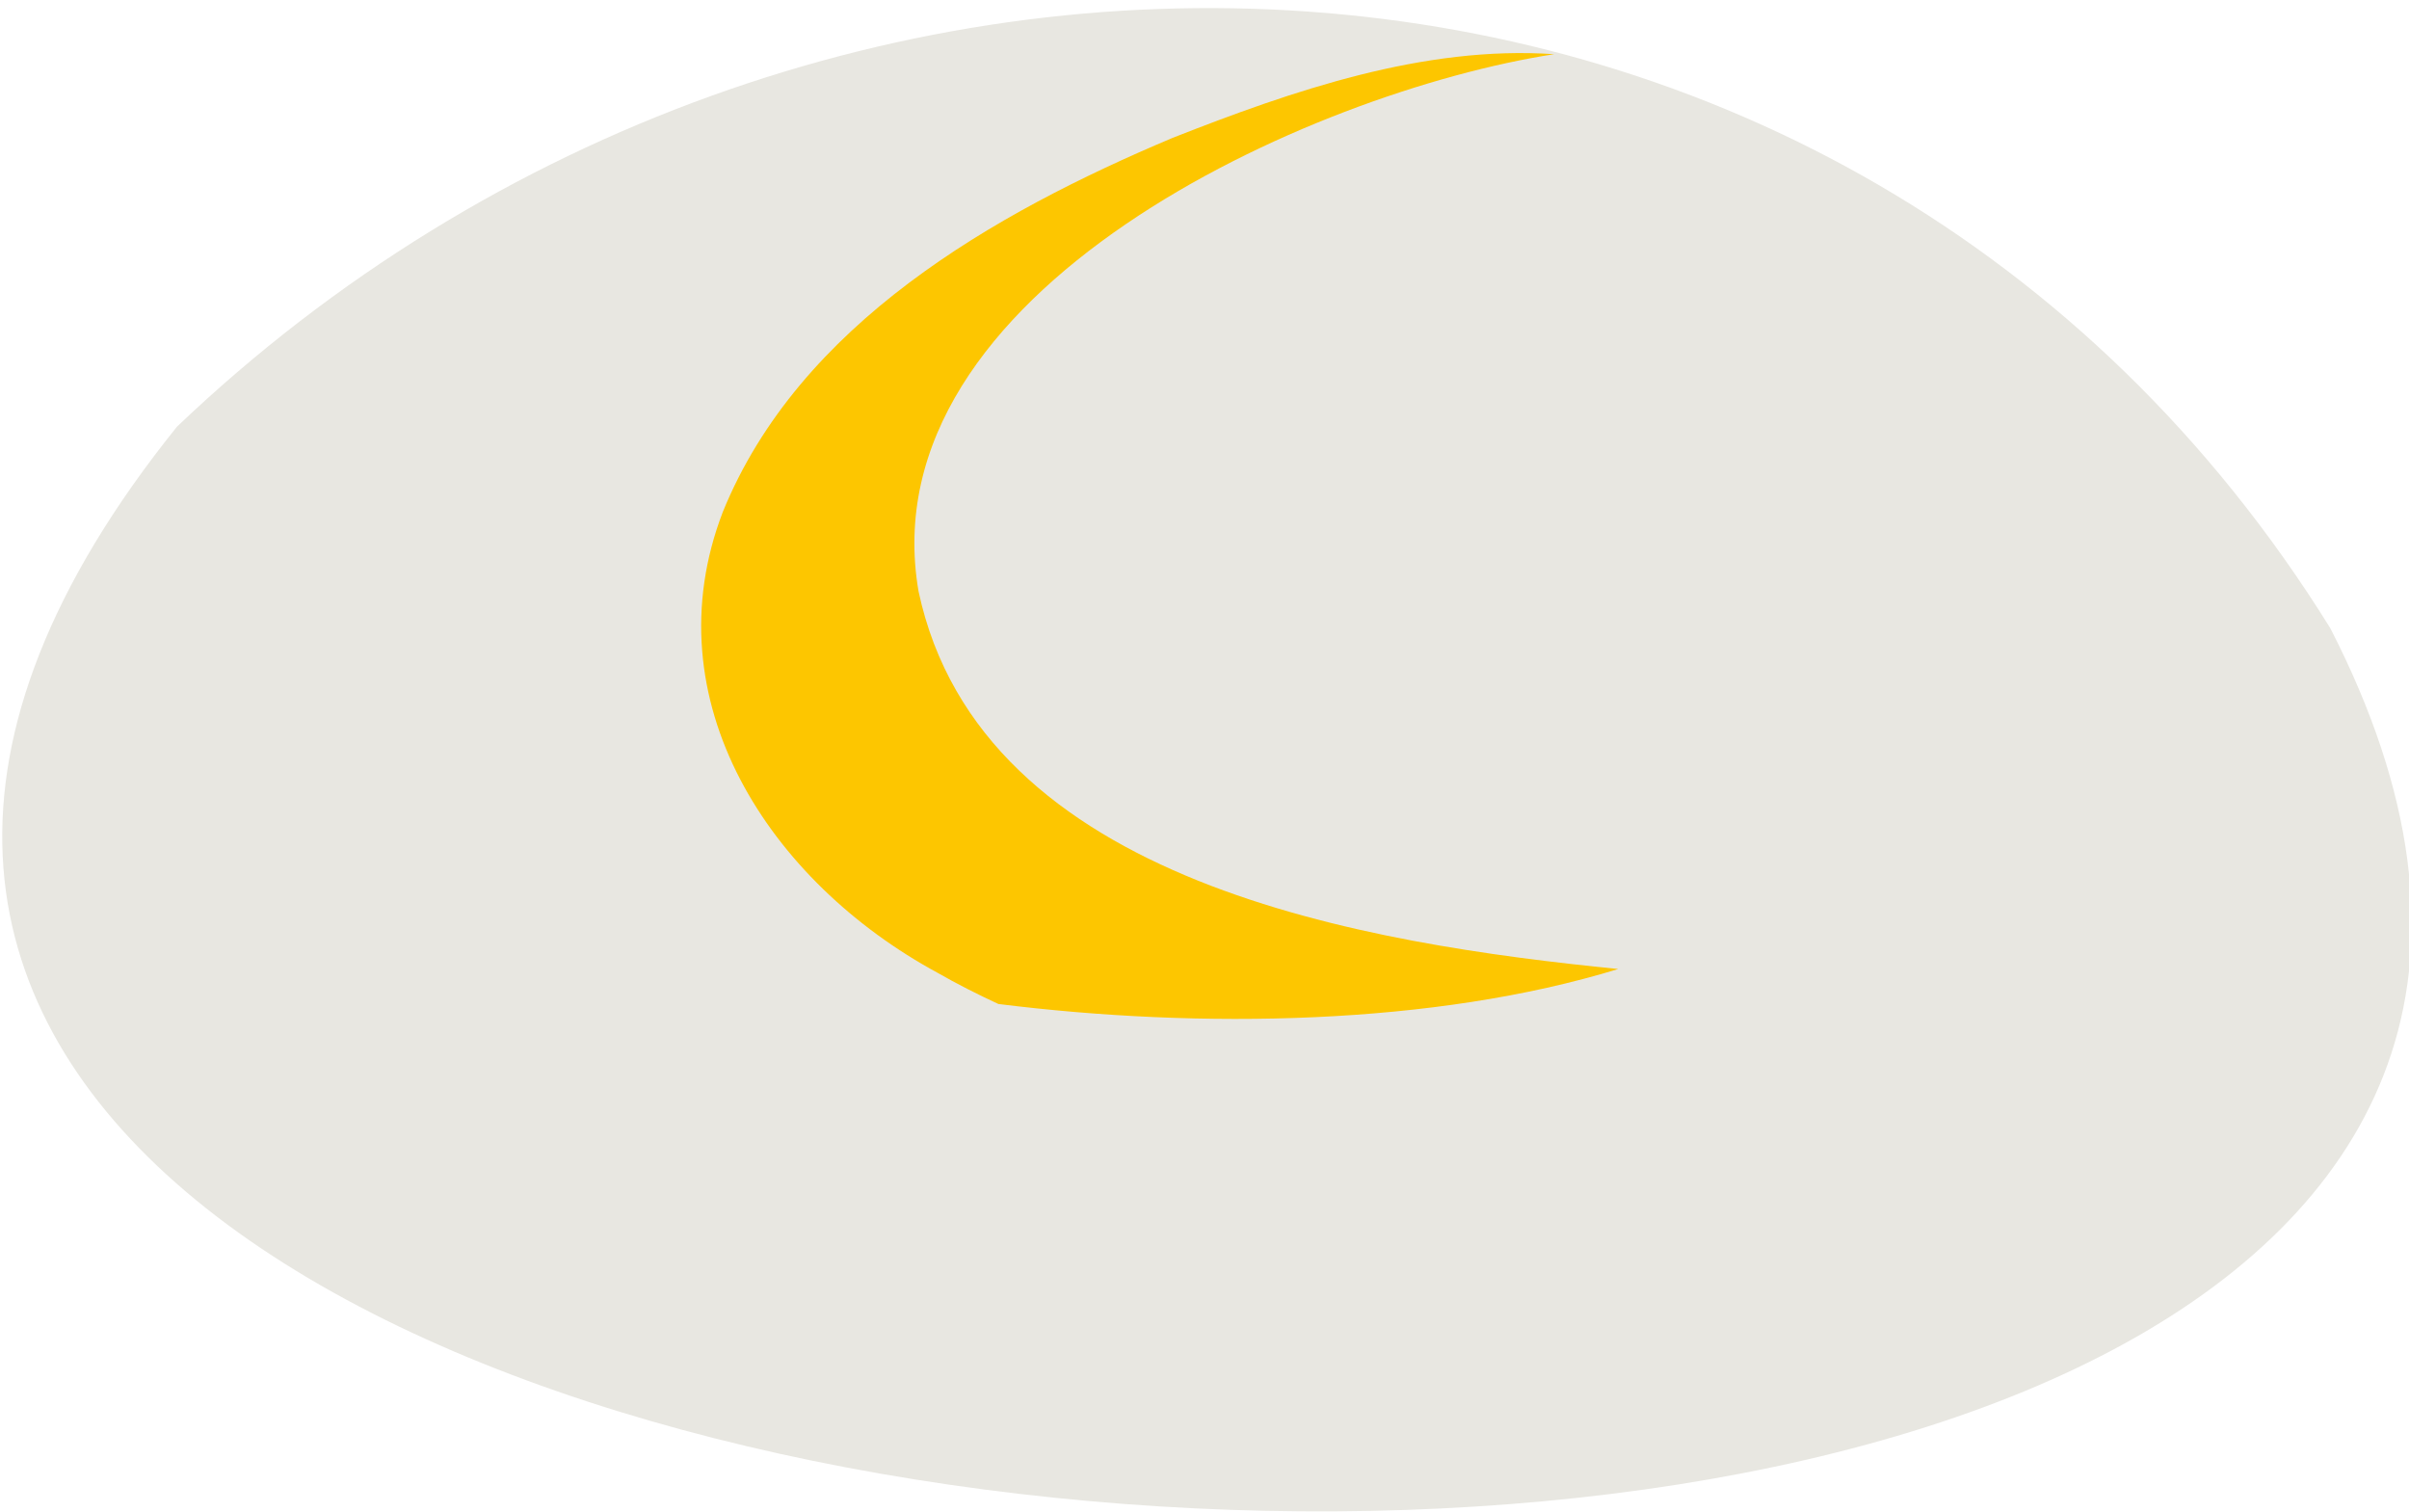
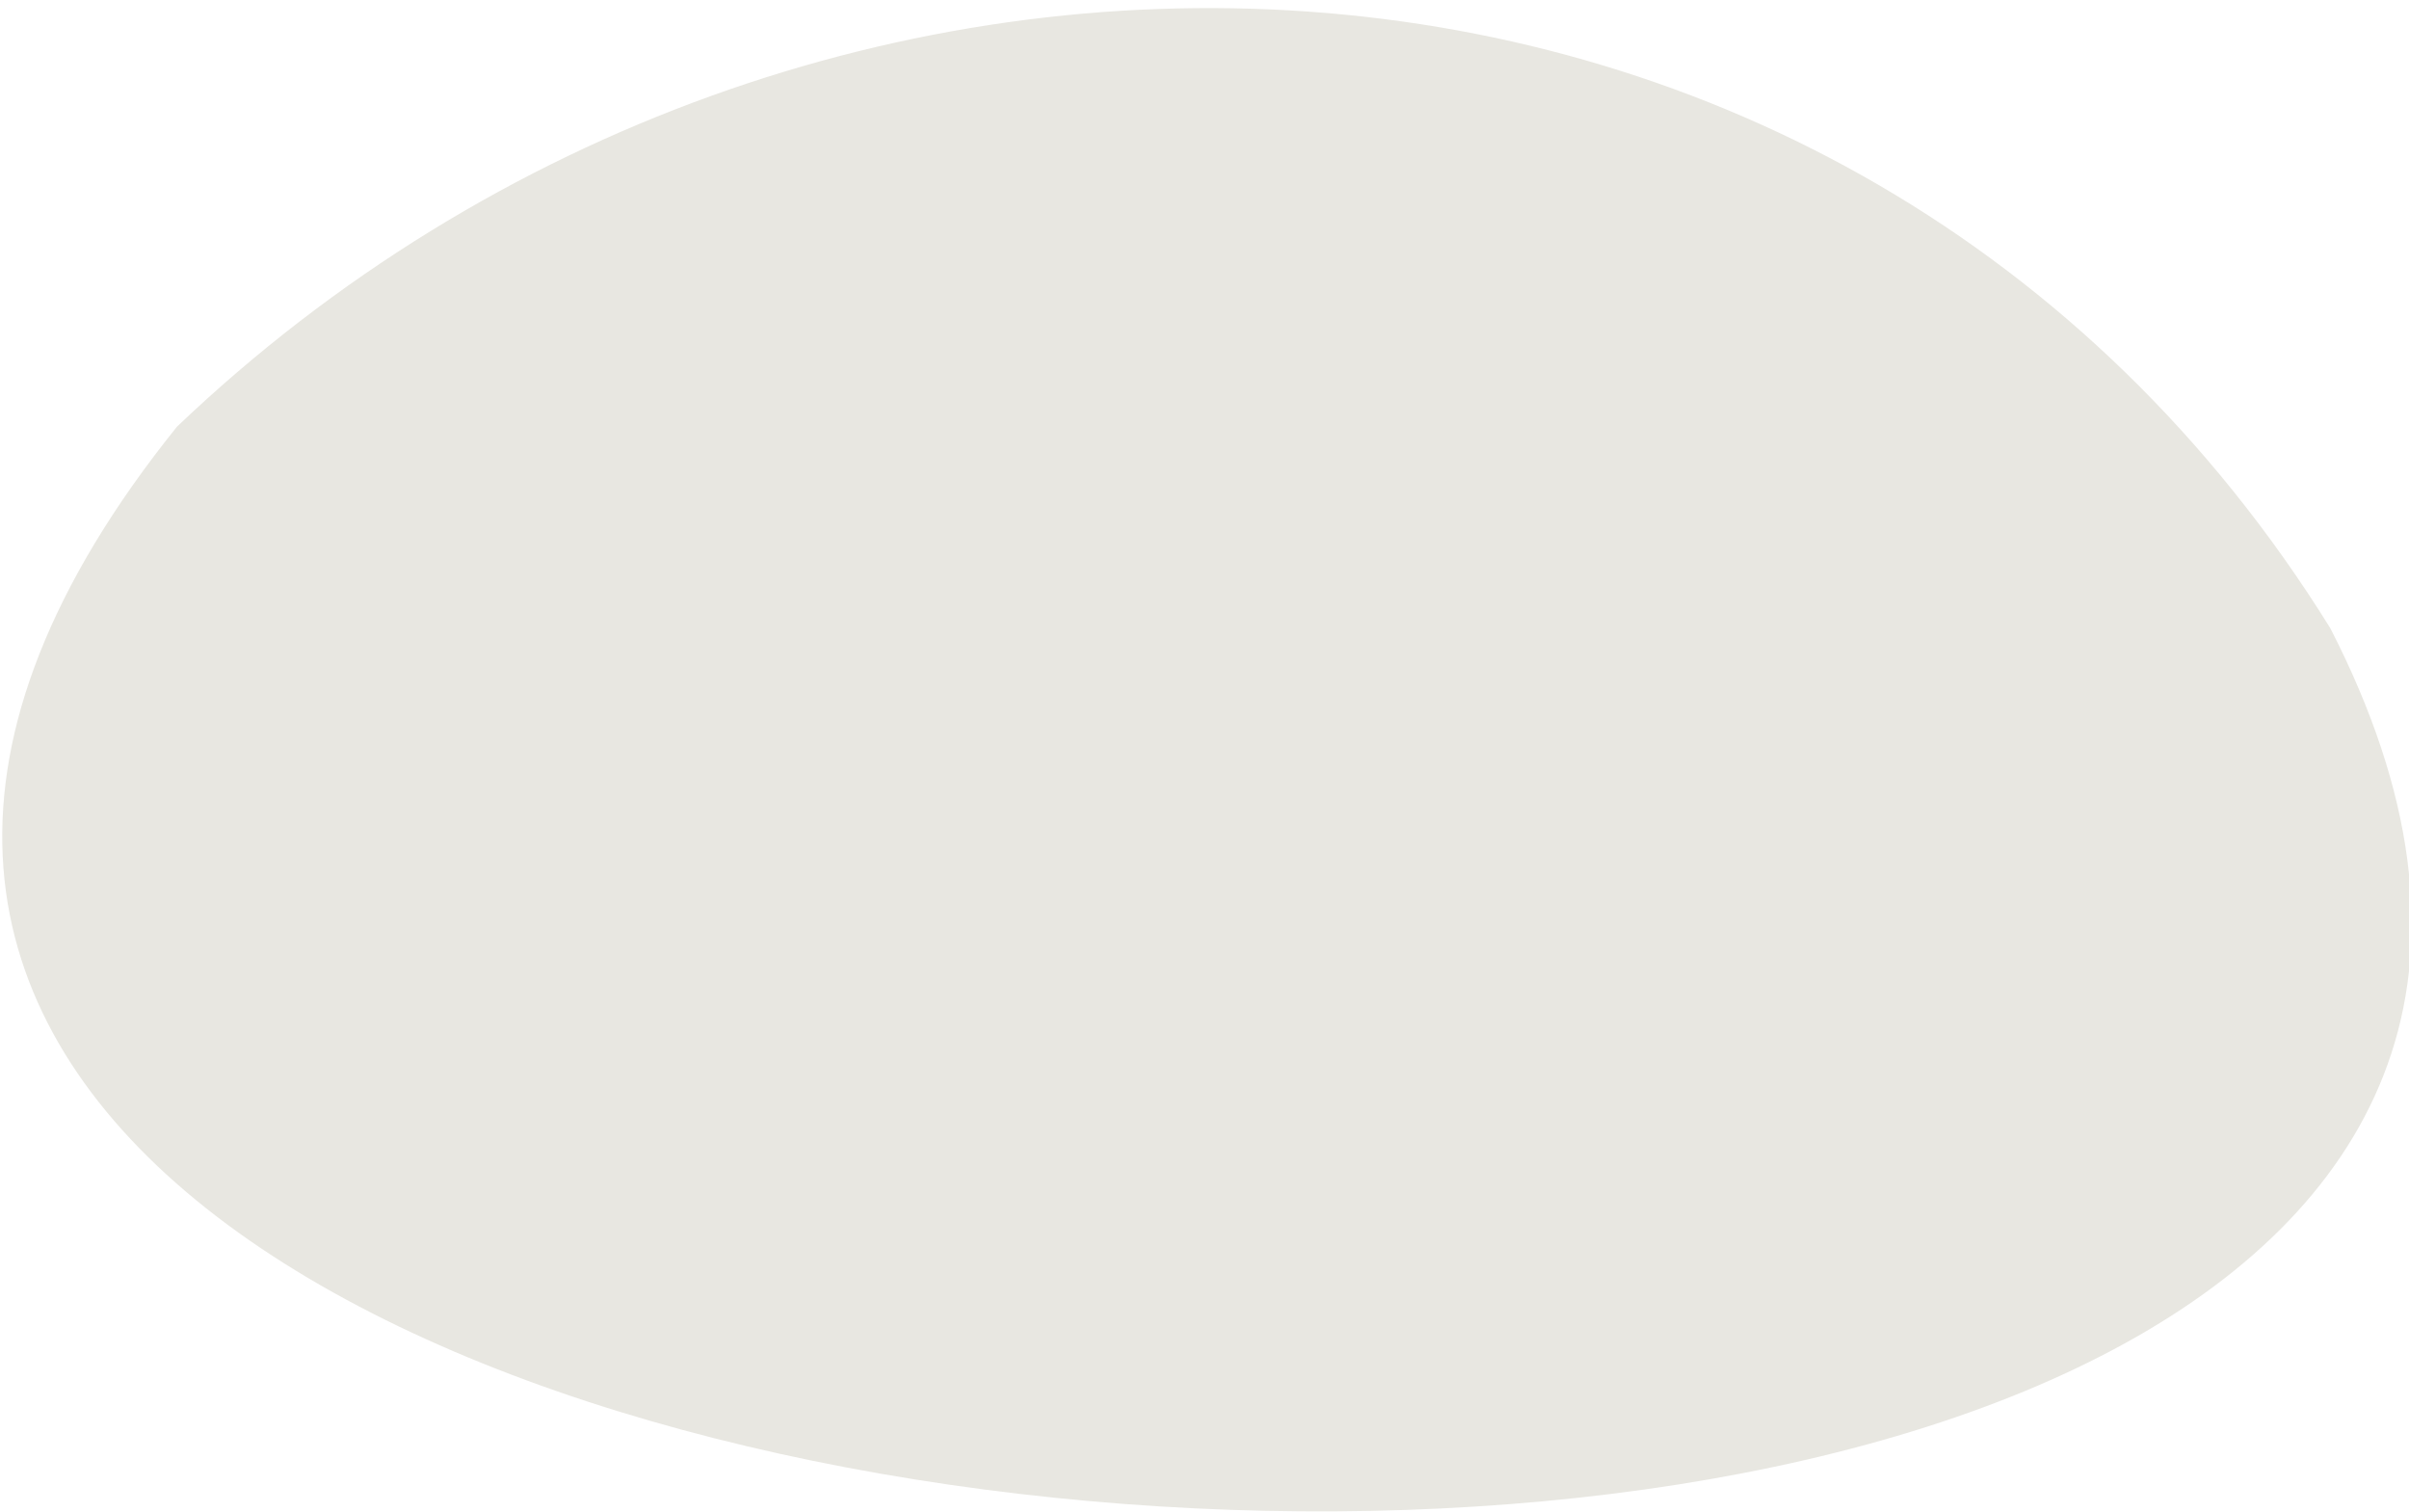
<svg xmlns="http://www.w3.org/2000/svg" viewBox="0 0 3034.61 1904.74">
  <path d="M2935.46 791.24c859.01 1672.99-4005.78 1353.45-2712.55-253.76 792.37-755.92 2105.55-722.89 2712.55 253.76z" fill="#e8e7e1" />
-   <path d="m2038.49,1220.57c-315.26-31.63-802.64-106.6-881.4-475.67-65.21-378.47,494.17-629.19,800.64-676.64-164.12-11.24-329.36,45.95-480.62,105.41-226.38,95.35-470.5,234.82-566.61,471.24-91.25,237.54,58.93,465.88,270.82,580.58,23.35,13.46,50.02,26.94,76.31,39.14,254.26,31.75,548.49,27.18,780.86-44.06Z" fill="#fdc600" />
</svg>